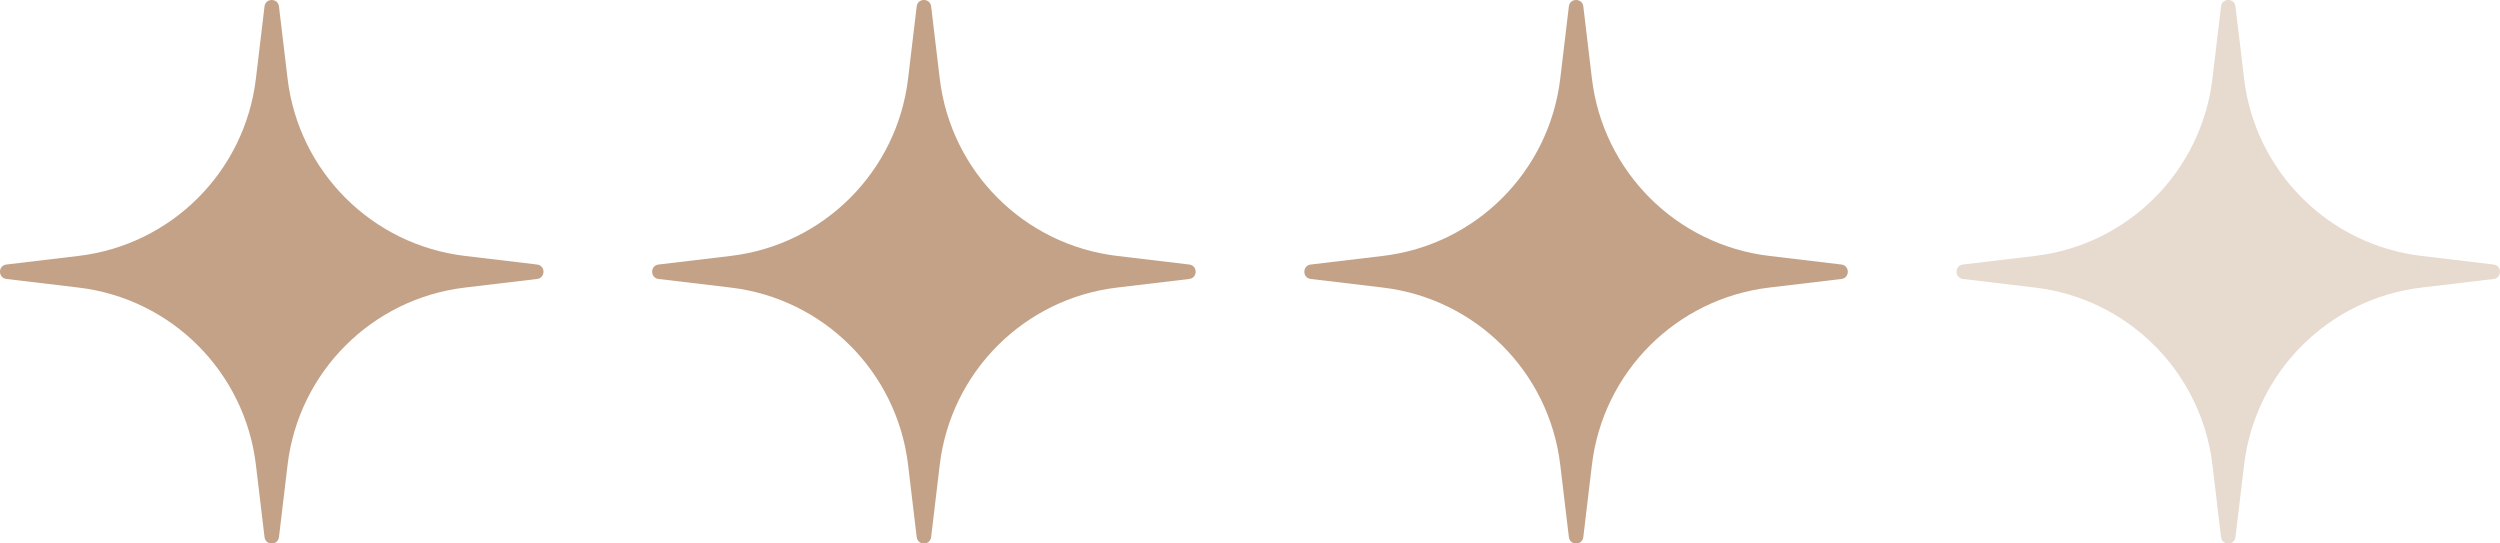
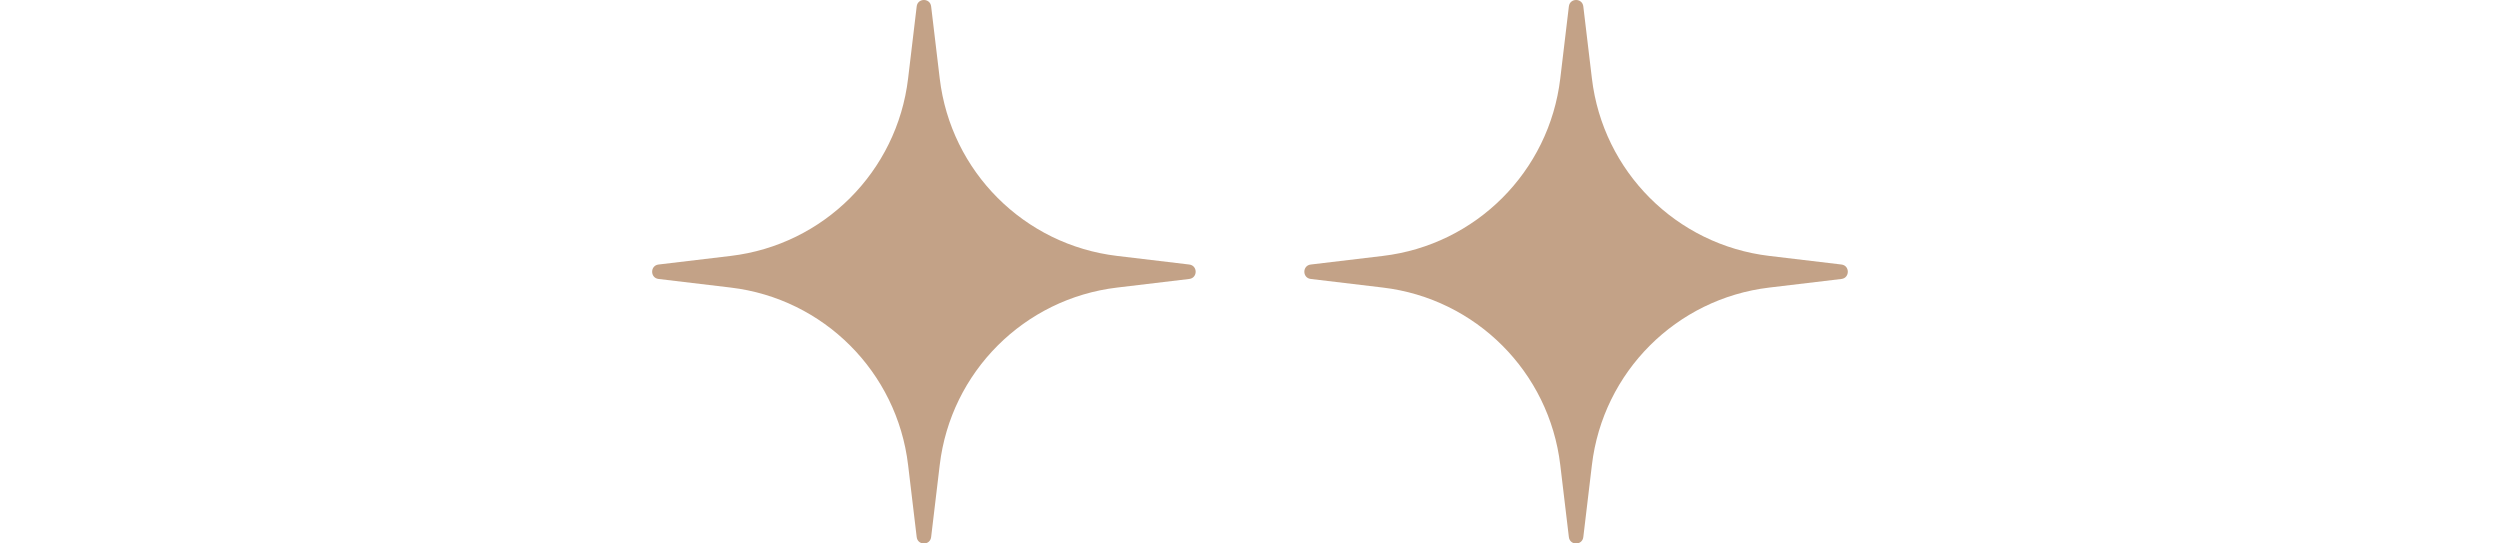
<svg xmlns="http://www.w3.org/2000/svg" width="46" height="10" viewBox="0 0 46 10" fill="none">
  <g clip-path="url(#clip0_218_364)">
-     <path d="M4.867 0.119C4.885 -0.04 5.115 -0.04 5.133 0.119L5.291 1.444C5.494 3.156 6.844 4.506 8.556 4.709L9.881 4.867C10.04 4.885 10.04 5.115 9.881 5.133L8.556 5.291C6.844 5.494 5.494 6.844 5.291 8.556L5.133 9.881C5.115 10.04 4.885 10.04 4.867 9.881L4.709 8.556C4.506 6.844 3.156 5.494 1.444 5.291L0.119 5.133C-0.04 5.115 -0.04 4.885 0.119 4.867L1.444 4.709C3.156 4.506 4.506 3.156 4.709 1.444L4.867 0.119Z" fill="#C3A287" />
    <path d="M16.867 0.119C16.885 -0.04 17.115 -0.04 17.133 0.119L17.291 1.444C17.494 3.156 18.844 4.506 20.556 4.709L21.881 4.867C22.04 4.885 22.04 5.115 21.881 5.133L20.556 5.291C18.844 5.494 17.494 6.844 17.291 8.556L17.133 9.881C17.115 10.04 16.885 10.04 16.867 9.881L16.709 8.556C16.506 6.844 15.156 5.494 13.444 5.291L12.118 5.133C11.96 5.115 11.96 4.885 12.118 4.867L13.444 4.709C15.156 4.506 16.506 3.156 16.709 1.444L16.867 0.119Z" fill="#C3A287" />
    <path d="M28.867 0.119C28.885 -0.04 29.115 -0.04 29.133 0.119L29.291 1.444C29.494 3.156 30.844 4.506 32.556 4.709L33.882 4.867C34.039 4.885 34.039 5.115 33.882 5.133L32.556 5.291C30.844 5.494 29.494 6.844 29.291 8.556L29.133 9.881C29.115 10.04 28.885 10.04 28.867 9.881L28.709 8.556C28.506 6.844 27.156 5.494 25.444 5.291L24.119 5.133C23.96 5.115 23.96 4.885 24.119 4.867L25.444 4.709C27.156 4.506 28.506 3.156 28.709 1.444L28.867 0.119Z" fill="#C3A287" />
-     <path d="M40.867 0.119C40.885 -0.04 41.115 -0.04 41.133 0.119L41.291 1.444C41.494 3.156 42.844 4.506 44.556 4.709L45.882 4.867C46.039 4.885 46.039 5.115 45.882 5.133L44.556 5.291C42.844 5.494 41.494 6.844 41.291 8.556L41.133 9.881C41.115 10.04 40.885 10.04 40.867 9.881L40.709 8.556C40.506 6.844 39.156 5.494 37.444 5.291L36.118 5.133C35.961 5.115 35.961 4.885 36.118 4.867L37.444 4.709C39.156 4.506 40.506 3.156 40.709 1.444L40.867 0.119Z" fill="#C3A287" fill-opacity="0.4" />
  </g>
  <defs>
    <clipPath id="clip0_218_364">
      <rect width="46" height="10" fill="white" />
    </clipPath>
  </defs>
</svg>